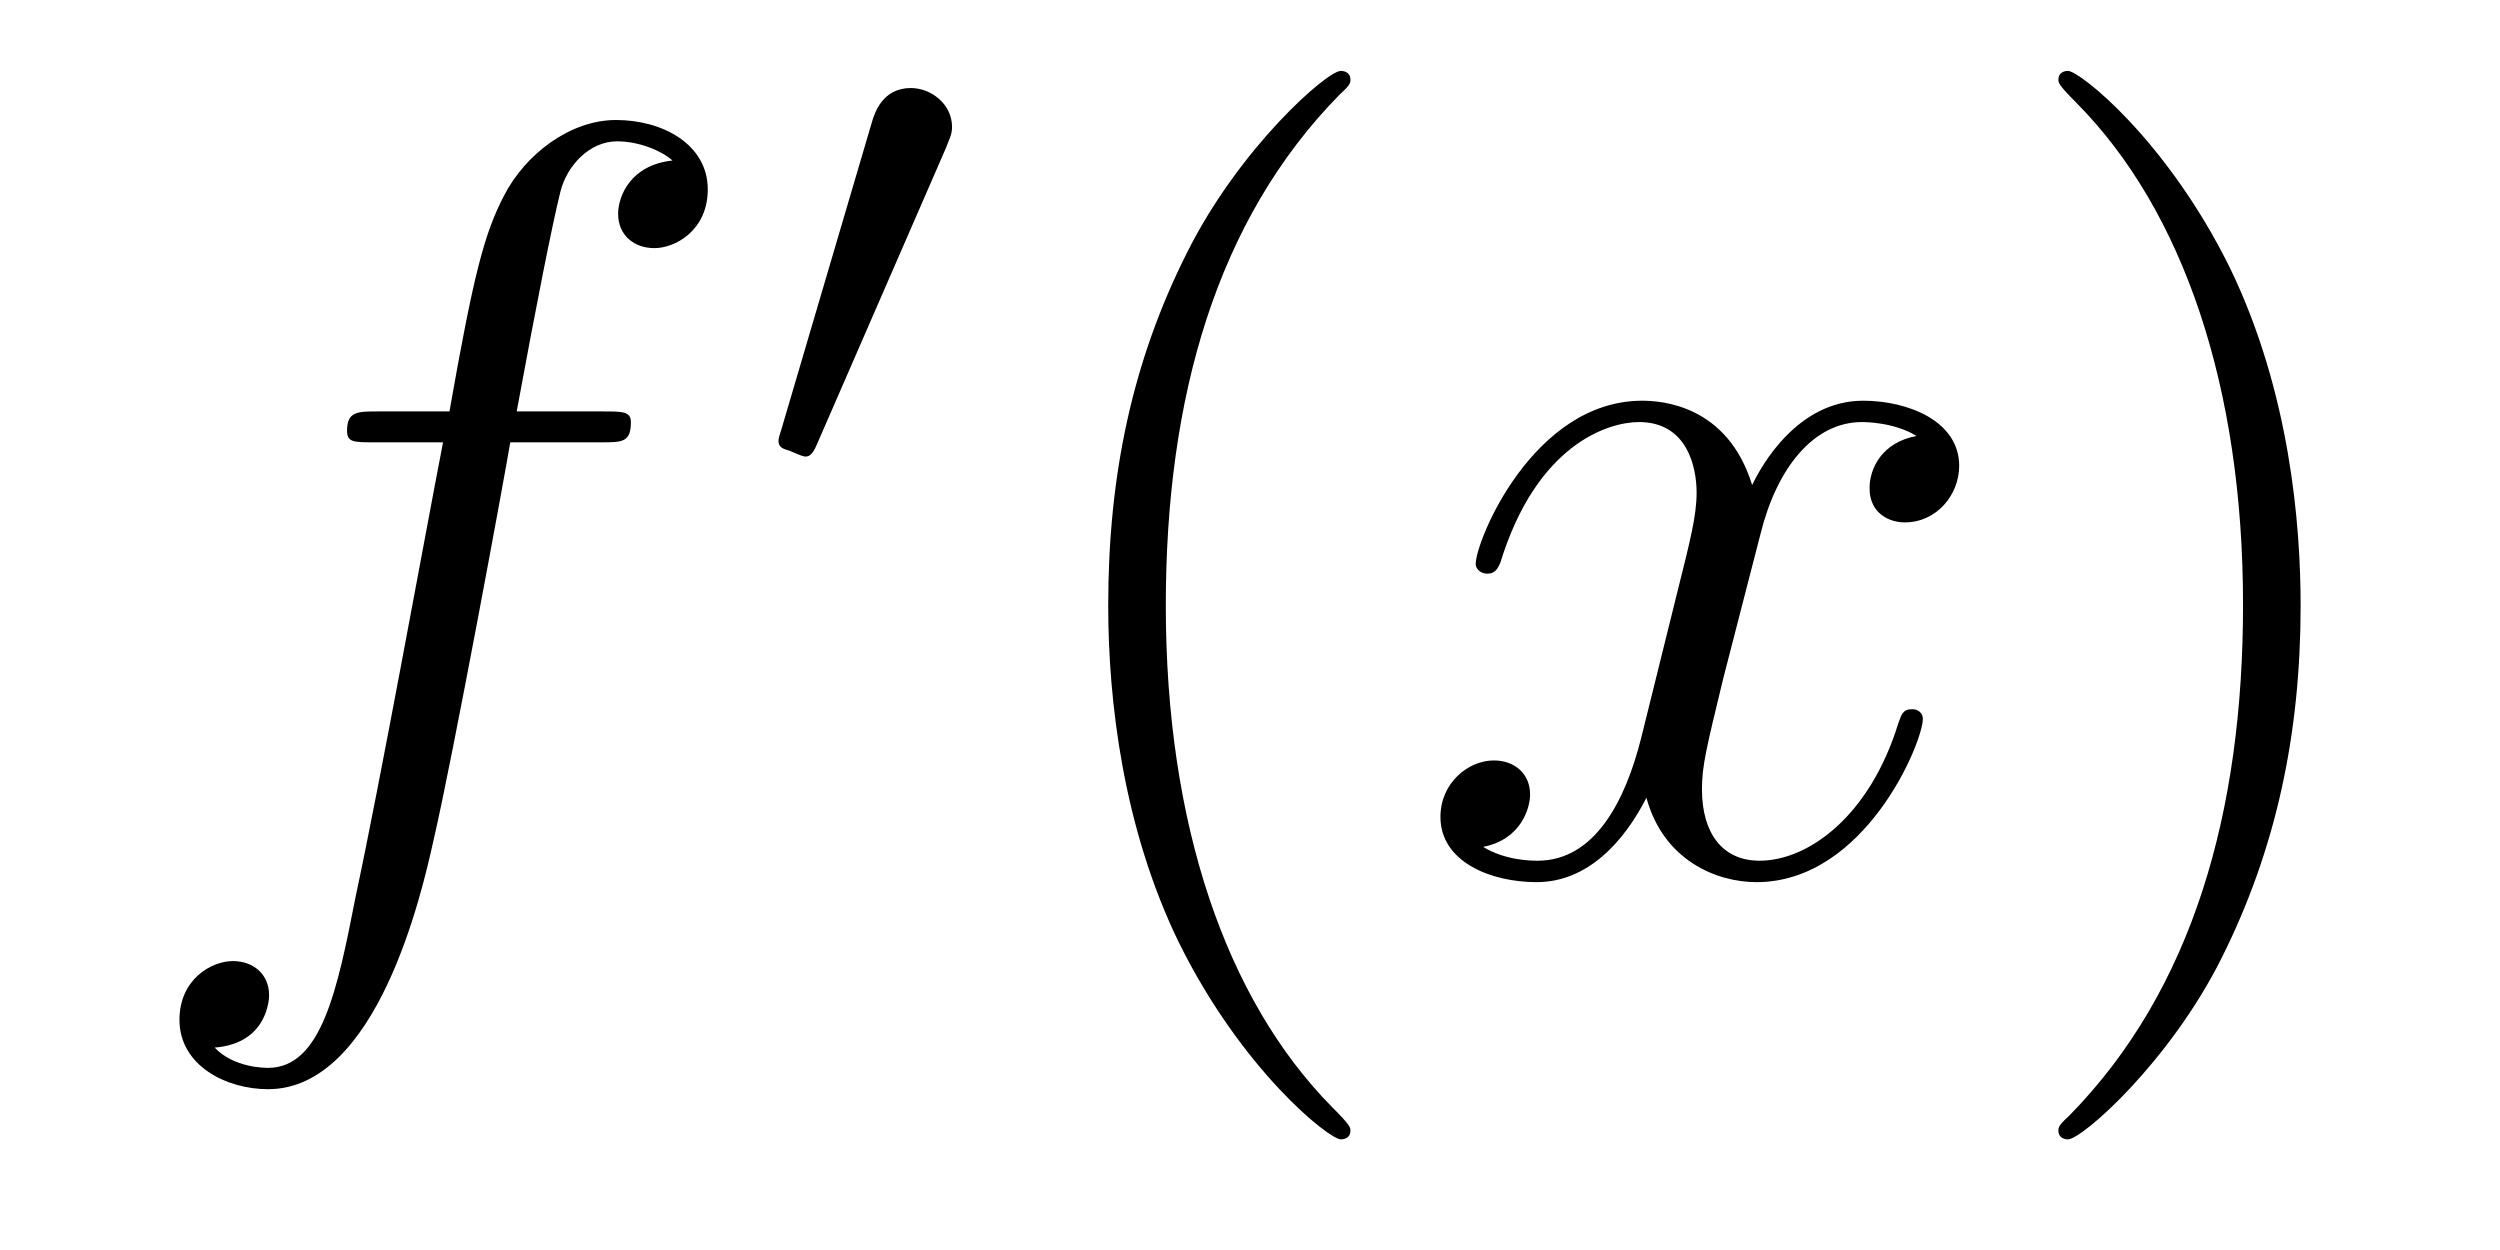
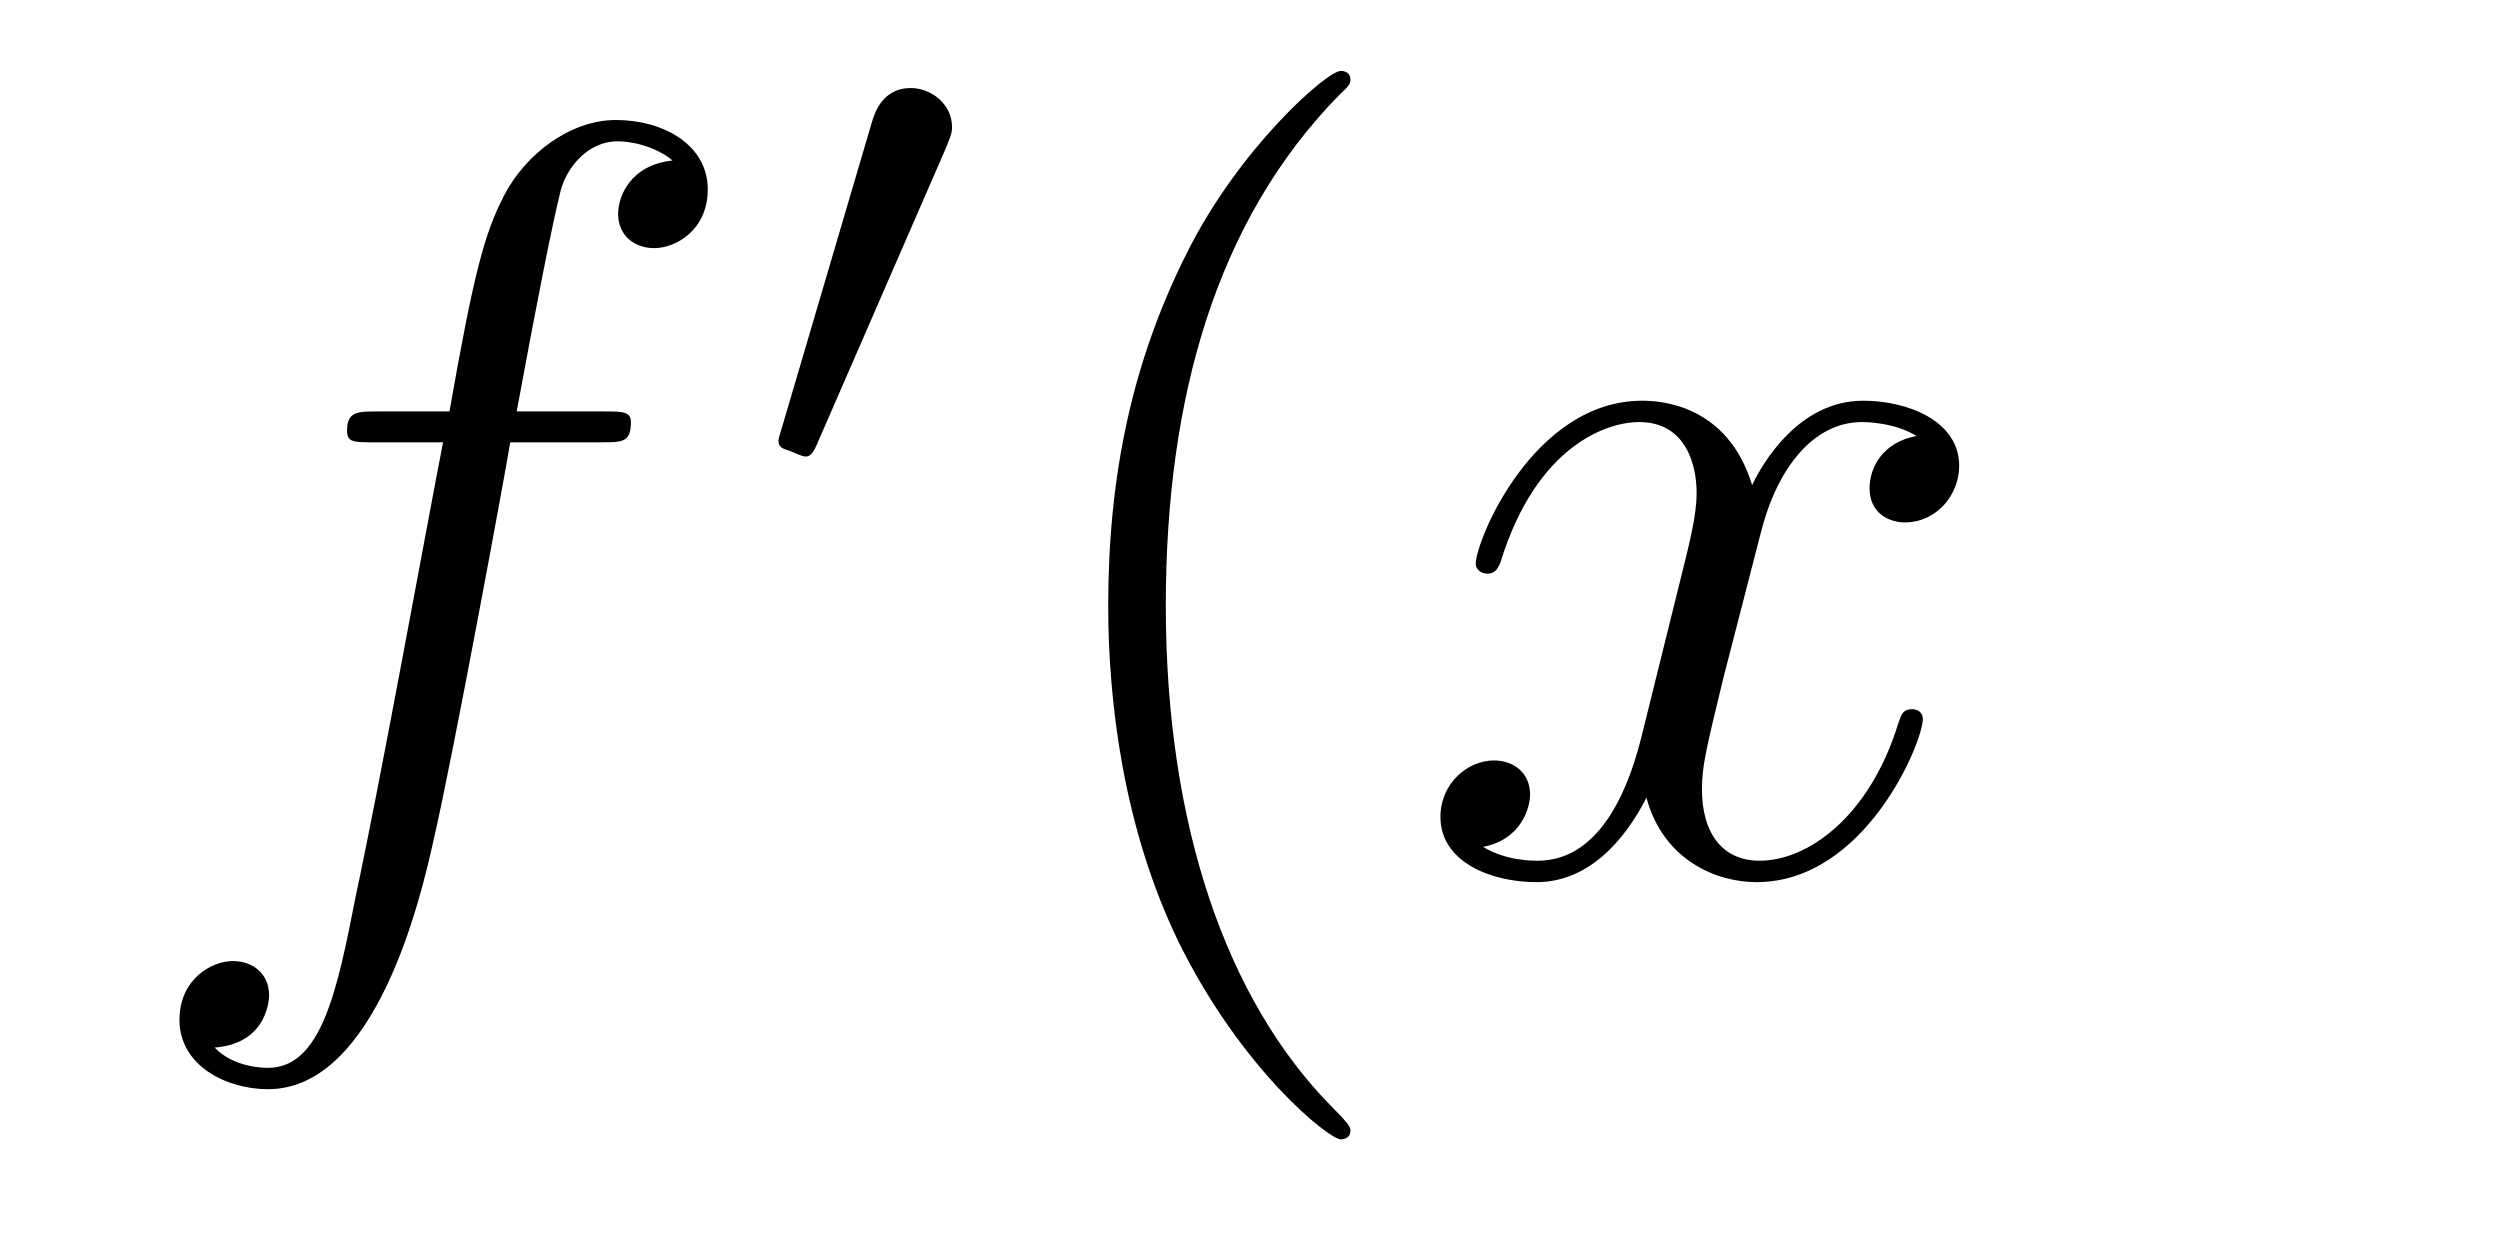
<svg xmlns="http://www.w3.org/2000/svg" height="14pt" version="1.1" viewBox="0 -14 28 14" width="28pt">
  <g id="page1">
    <g transform="matrix(1 0 0 1 -127 650)">
      <path d="M133.732 -659.046C133.971 -659.046 134.066 -659.046 134.066 -659.273C134.066 -659.392 133.971 -659.392 133.755 -659.392H132.787C133.014 -660.623 133.182 -661.472 133.277 -661.855C133.349 -662.142 133.6 -662.417 133.911 -662.417C134.162 -662.417 134.413 -662.309 134.532 -662.202C134.066 -662.154 133.923 -661.807 133.923 -661.604C133.923 -661.365 134.102 -661.221 134.329 -661.221C134.568 -661.221 134.927 -661.424 134.927 -661.879C134.927 -662.381 134.425 -662.656 133.899 -662.656C133.385 -662.656 132.883 -662.273 132.644 -661.807C132.428 -661.388 132.309 -660.958 132.034 -659.392H131.233C131.006 -659.392 130.887 -659.392 130.887 -659.177C130.887 -659.046 130.958 -659.046 131.197 -659.046H131.962C131.747 -657.934 131.257 -655.232 130.982 -653.953C130.779 -652.913 130.6 -652.04 130.002 -652.04C129.966 -652.04 129.619 -652.04 129.404 -652.267C130.014 -652.315 130.014 -652.841 130.014 -652.853C130.014 -653.092 129.834 -653.236 129.608 -653.236C129.368 -653.236 129.01 -653.032 129.01 -652.578C129.01 -652.064 129.536 -651.801 130.002 -651.801C131.221 -651.801 131.723 -653.989 131.855 -654.587C132.07 -655.507 132.656 -658.687 132.715 -659.046H133.732Z" fill-rule="evenodd" />
      <path d="M137.592 -662.337C137.632 -662.441 137.663 -662.496 137.663 -662.576C137.663 -662.839 137.424 -663.014 137.201 -663.014C136.883 -663.014 136.795 -662.735 136.763 -662.624L135.751 -659.189C135.719 -659.094 135.719 -659.07 135.719 -659.062C135.719 -658.99 135.767 -658.974 135.847 -658.95C135.99 -658.887 136.006 -658.887 136.022 -658.887C136.046 -658.887 136.093 -658.887 136.149 -659.022L137.592 -662.337Z" fill-rule="evenodd" />
      <path d="M142.125 -651.335C142.125 -651.371 142.125 -651.395 141.922 -651.598C140.727 -652.806 140.057 -654.778 140.057 -657.217C140.057 -659.536 140.619 -661.532 142.006 -662.943C142.125 -663.05 142.125 -663.074 142.125 -663.11C142.125 -663.182 142.065 -663.206 142.017 -663.206C141.862 -663.206 140.882 -662.345 140.296 -661.173C139.687 -659.966 139.412 -658.687 139.412 -657.217C139.412 -656.152 139.579 -654.73 140.2 -653.451C140.906 -652.017 141.886 -651.239 142.017 -651.239C142.065 -651.239 142.125 -651.263 142.125 -651.335Z" fill-rule="evenodd" />
      <path d="M148.465 -659.117C148.082 -659.046 147.939 -658.759 147.939 -658.532C147.939 -658.245 148.166 -658.149 148.333 -658.149C148.692 -658.149 148.943 -658.46 148.943 -658.782C148.943 -659.285 148.369 -659.512 147.867 -659.512C147.138 -659.512 146.731 -658.794 146.624 -658.567C146.349 -659.464 145.608 -659.512 145.393 -659.512C144.173 -659.512 143.528 -657.946 143.528 -657.683C143.528 -657.635 143.575 -657.575 143.659 -657.575C143.755 -657.575 143.779 -657.647 143.803 -657.695C144.209 -659.022 145.01 -659.273 145.357 -659.273C145.895 -659.273 146.002 -658.771 146.002 -658.484C146.002 -658.221 145.93 -657.946 145.787 -657.372L145.381 -655.734C145.201 -655.017 144.855 -654.36 144.221 -654.36C144.161 -654.36 143.863 -654.36 143.611 -654.515C144.042 -654.599 144.137 -654.957 144.137 -655.101C144.137 -655.34 143.958 -655.483 143.731 -655.483C143.444 -655.483 143.133 -655.232 143.133 -654.85C143.133 -654.348 143.695 -654.12 144.209 -654.12C144.783 -654.12 145.19 -654.575 145.44 -655.065C145.632 -654.36 146.229 -654.12 146.672 -654.12C147.891 -654.12 148.536 -655.687 148.536 -655.949C148.536 -656.009 148.489 -656.057 148.417 -656.057C148.31 -656.057 148.297 -655.997 148.262 -655.902C147.939 -654.85 147.246 -654.36 146.708 -654.36C146.289 -654.36 146.062 -654.67 146.062 -655.16C146.062 -655.423 146.11 -655.615 146.301 -656.404L146.72 -658.029C146.899 -658.747 147.305 -659.273 147.855 -659.273C147.879 -659.273 148.214 -659.273 148.465 -659.117Z" fill-rule="evenodd" />
-       <path d="M152.767 -657.217C152.767 -658.125 152.648 -659.607 151.978 -660.994C151.273 -662.428 150.293 -663.206 150.161 -663.206C150.113 -663.206 150.054 -663.182 150.054 -663.11C150.054 -663.074 150.054 -663.05 150.257 -662.847C151.452 -661.64 152.122 -659.667 152.122 -657.228C152.122 -654.909 151.56 -652.913 150.173 -651.502C150.054 -651.395 150.054 -651.371 150.054 -651.335C150.054 -651.263 150.113 -651.239 150.161 -651.239C150.317 -651.239 151.297 -652.1 151.883 -653.272C152.493 -654.491 152.767 -655.782 152.767 -657.217Z" fill-rule="evenodd" />
    </g>
  </g>
</svg>